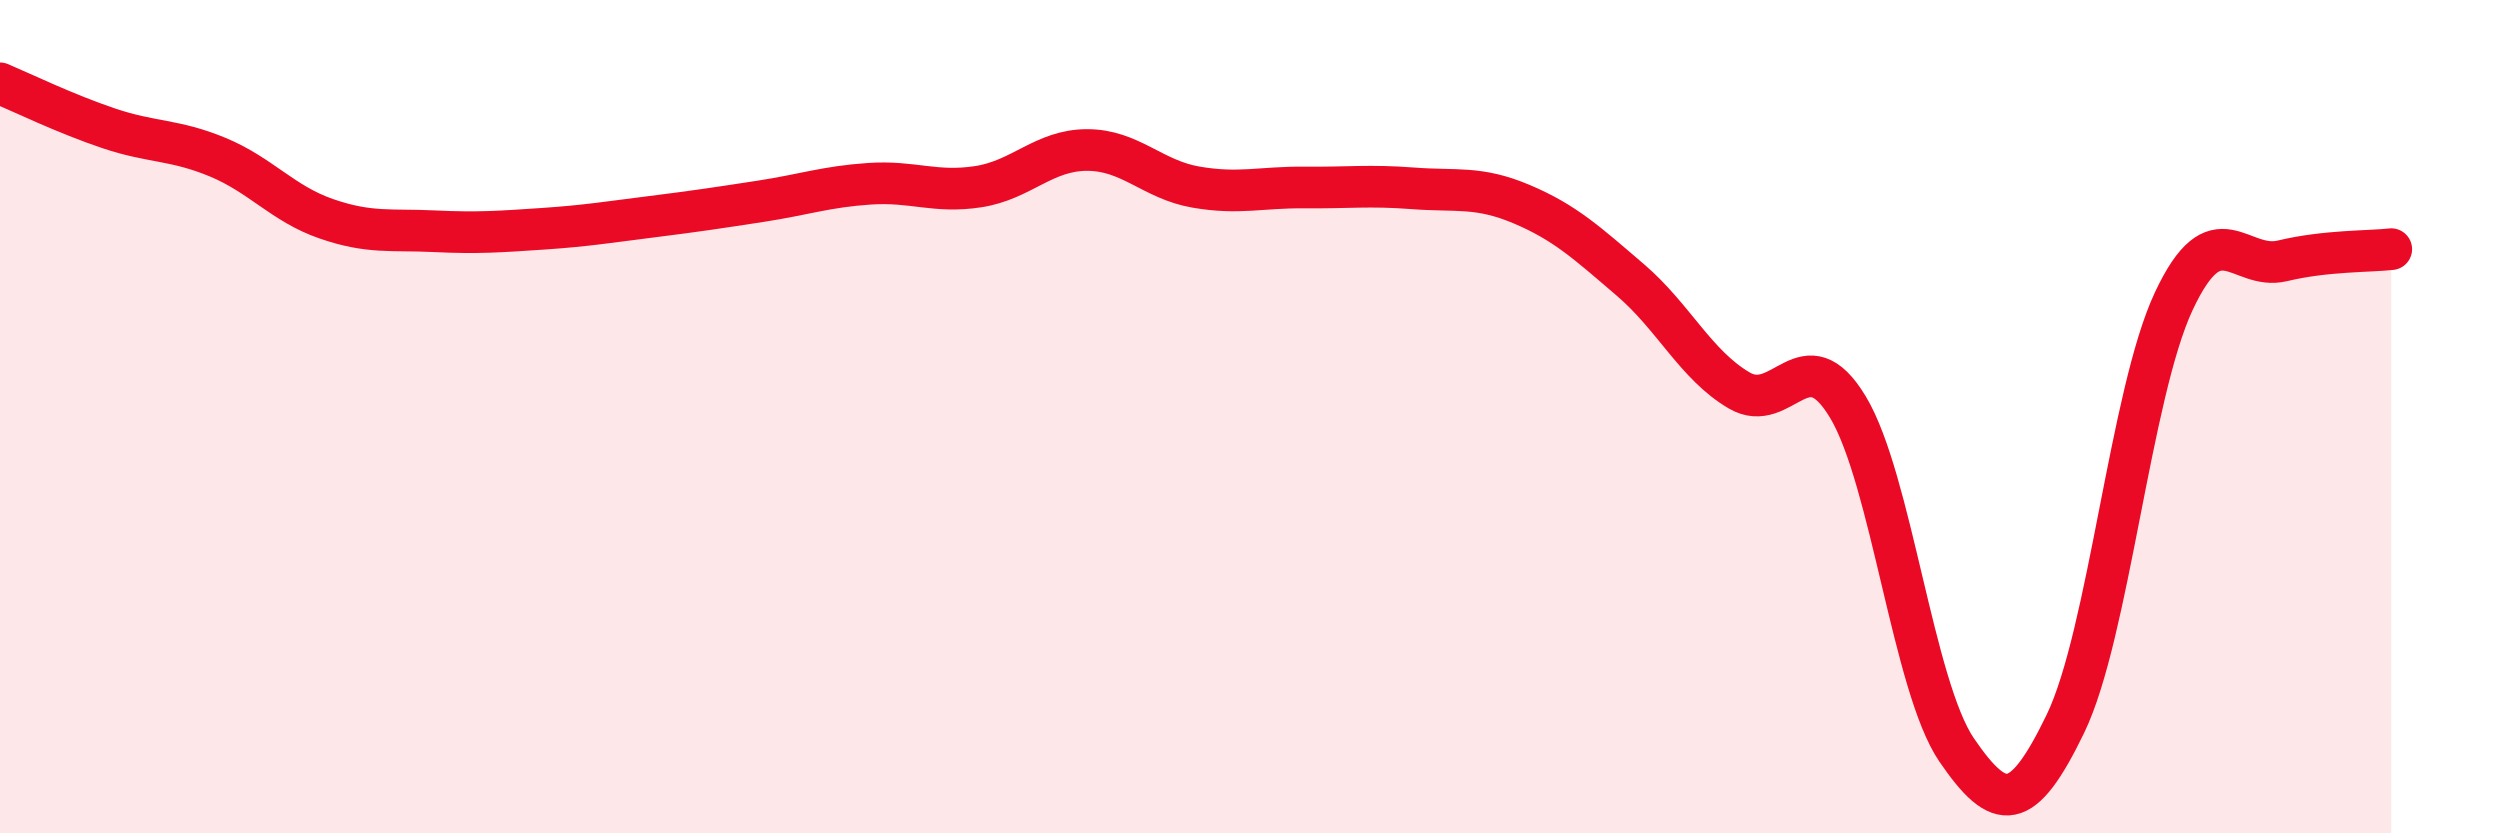
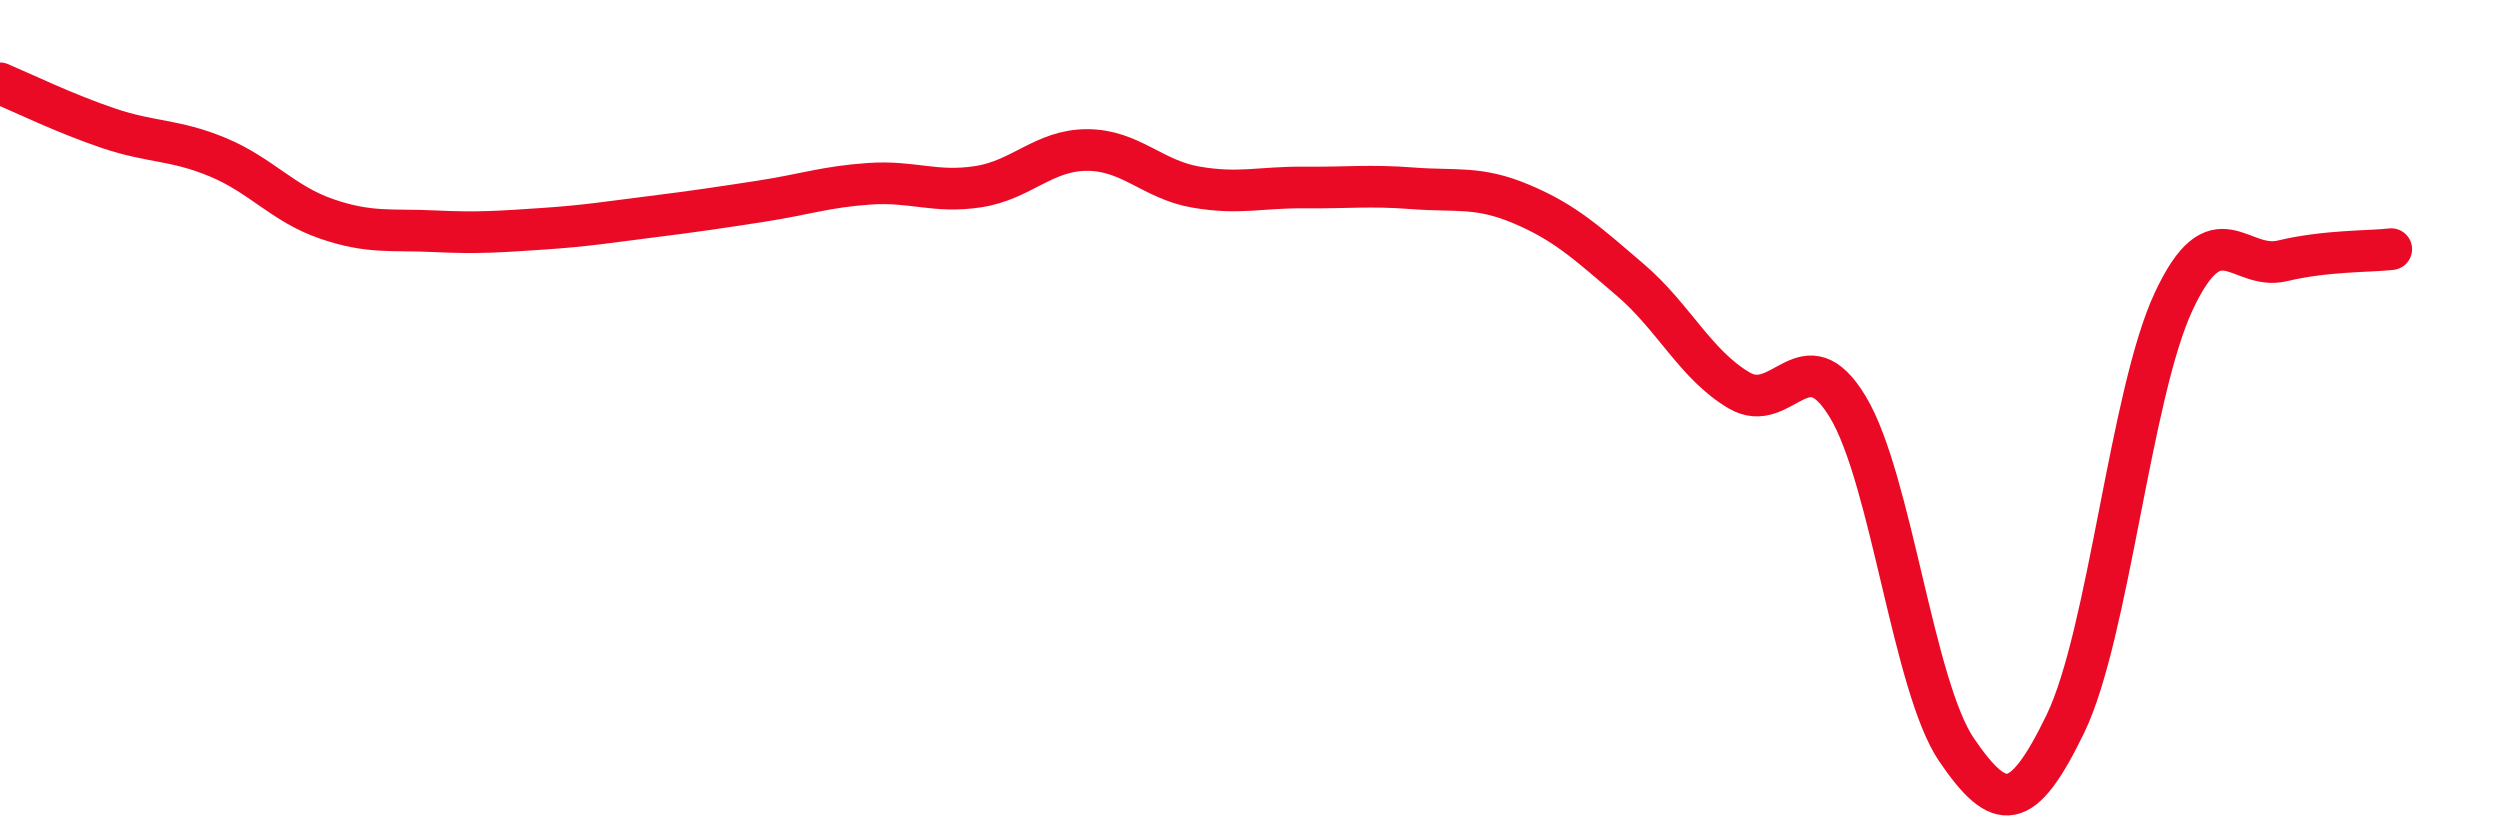
<svg xmlns="http://www.w3.org/2000/svg" width="60" height="20" viewBox="0 0 60 20">
-   <path d="M 0,2 C 0.52,2.22 1.57,2.73 2.61,3.08 C 3.65,3.43 4.18,3.34 5.22,3.77 C 6.26,4.2 6.79,4.89 7.83,5.25 C 8.87,5.61 9.39,5.5 10.43,5.55 C 11.47,5.6 12,5.56 13.04,5.49 C 14.08,5.42 14.61,5.33 15.65,5.2 C 16.69,5.07 17.22,4.99 18.26,4.83 C 19.3,4.67 19.83,4.48 20.87,4.41 C 21.91,4.34 22.44,4.64 23.48,4.48 C 24.52,4.32 25.05,3.6 26.09,3.6 C 27.13,3.6 27.66,4.31 28.7,4.49 C 29.74,4.67 30.26,4.49 31.3,4.5 C 32.34,4.51 32.87,4.44 33.91,4.52 C 34.95,4.6 35.48,4.46 36.52,4.9 C 37.56,5.34 38.09,5.83 39.13,6.72 C 40.17,7.61 40.7,8.76 41.74,9.37 C 42.78,9.98 43.31,8.04 44.35,9.77 C 45.39,11.5 45.92,16.48 46.96,18 C 48,19.52 48.53,19.52 49.57,17.37 C 50.61,15.22 51.13,9.45 52.17,7.23 C 53.21,5.01 53.74,6.51 54.78,6.26 C 55.82,6.01 56.87,6.04 57.39,5.98L57.39 20L0 20Z" fill="#EB0A25" opacity="0.1" stroke-linecap="round" stroke-linejoin="round" />
  <path d="M 0,2 C 0.52,2.22 1.57,2.73 2.61,3.08 C 3.65,3.43 4.18,3.34 5.22,3.77 C 6.26,4.2 6.79,4.89 7.83,5.25 C 8.87,5.61 9.39,5.5 10.43,5.55 C 11.47,5.6 12,5.56 13.04,5.49 C 14.08,5.42 14.61,5.33 15.65,5.2 C 16.69,5.07 17.22,4.99 18.26,4.83 C 19.3,4.67 19.83,4.48 20.87,4.41 C 21.91,4.34 22.44,4.64 23.48,4.48 C 24.52,4.32 25.05,3.6 26.09,3.6 C 27.13,3.6 27.66,4.31 28.7,4.49 C 29.74,4.67 30.26,4.49 31.3,4.5 C 32.34,4.51 32.87,4.44 33.91,4.52 C 34.95,4.6 35.48,4.46 36.52,4.9 C 37.56,5.34 38.09,5.83 39.13,6.72 C 40.17,7.61 40.7,8.76 41.74,9.37 C 42.78,9.98 43.31,8.04 44.35,9.77 C 45.39,11.5 45.92,16.48 46.96,18 C 48,19.52 48.53,19.52 49.57,17.37 C 50.61,15.22 51.13,9.45 52.17,7.23 C 53.21,5.01 53.74,6.51 54.78,6.26 C 55.82,6.01 56.87,6.04 57.39,5.98" stroke="#EB0A25" stroke-width="1" fill="none" stroke-linecap="round" stroke-linejoin="round" />
</svg>